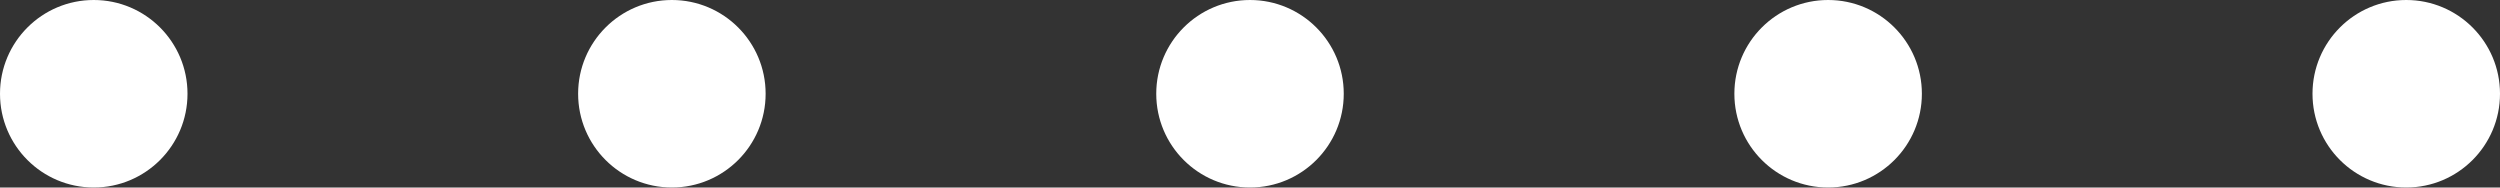
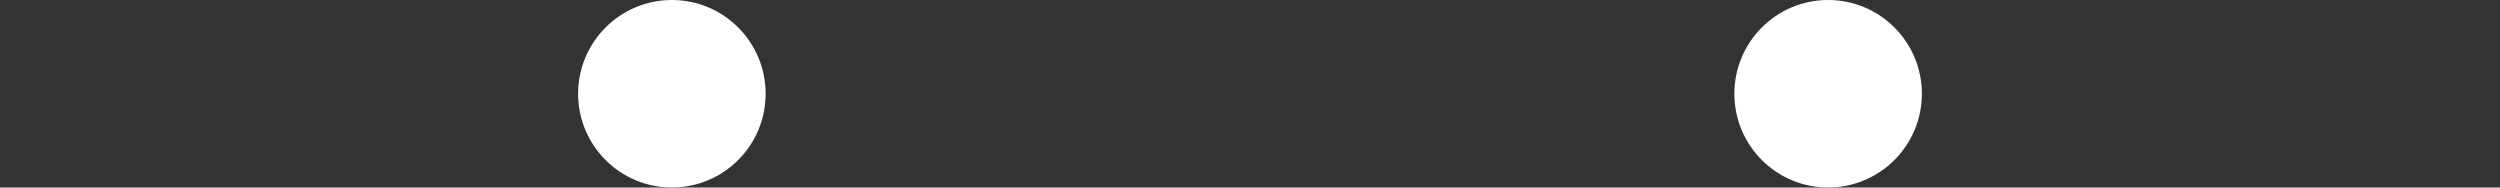
<svg xmlns="http://www.w3.org/2000/svg" version="1.1" id="Capa_1" x="0px" y="0px" width="400px" height="30px" viewBox="0 0 400 30" enable-background="new 0 0 400 30" xml:space="preserve">
  <rect x="0" y="0" width="400" height="30" fill="#333333" stroke="none" />
-   <circle fill="#FFFFFF" cx="15" cy="15" r="15" />
-   <circle fill="#FFFFFF" cx="385" cy="15" r="15" />
-   <circle fill="#FFFFFF" cx="200" cy="15" r="15" />
  <circle fill="#FFFFFF" cx="107.5" cy="15" r="15" />
  <circle fill="#FFFFFF" cx="292.5" cy="15" r="15" />
</svg>